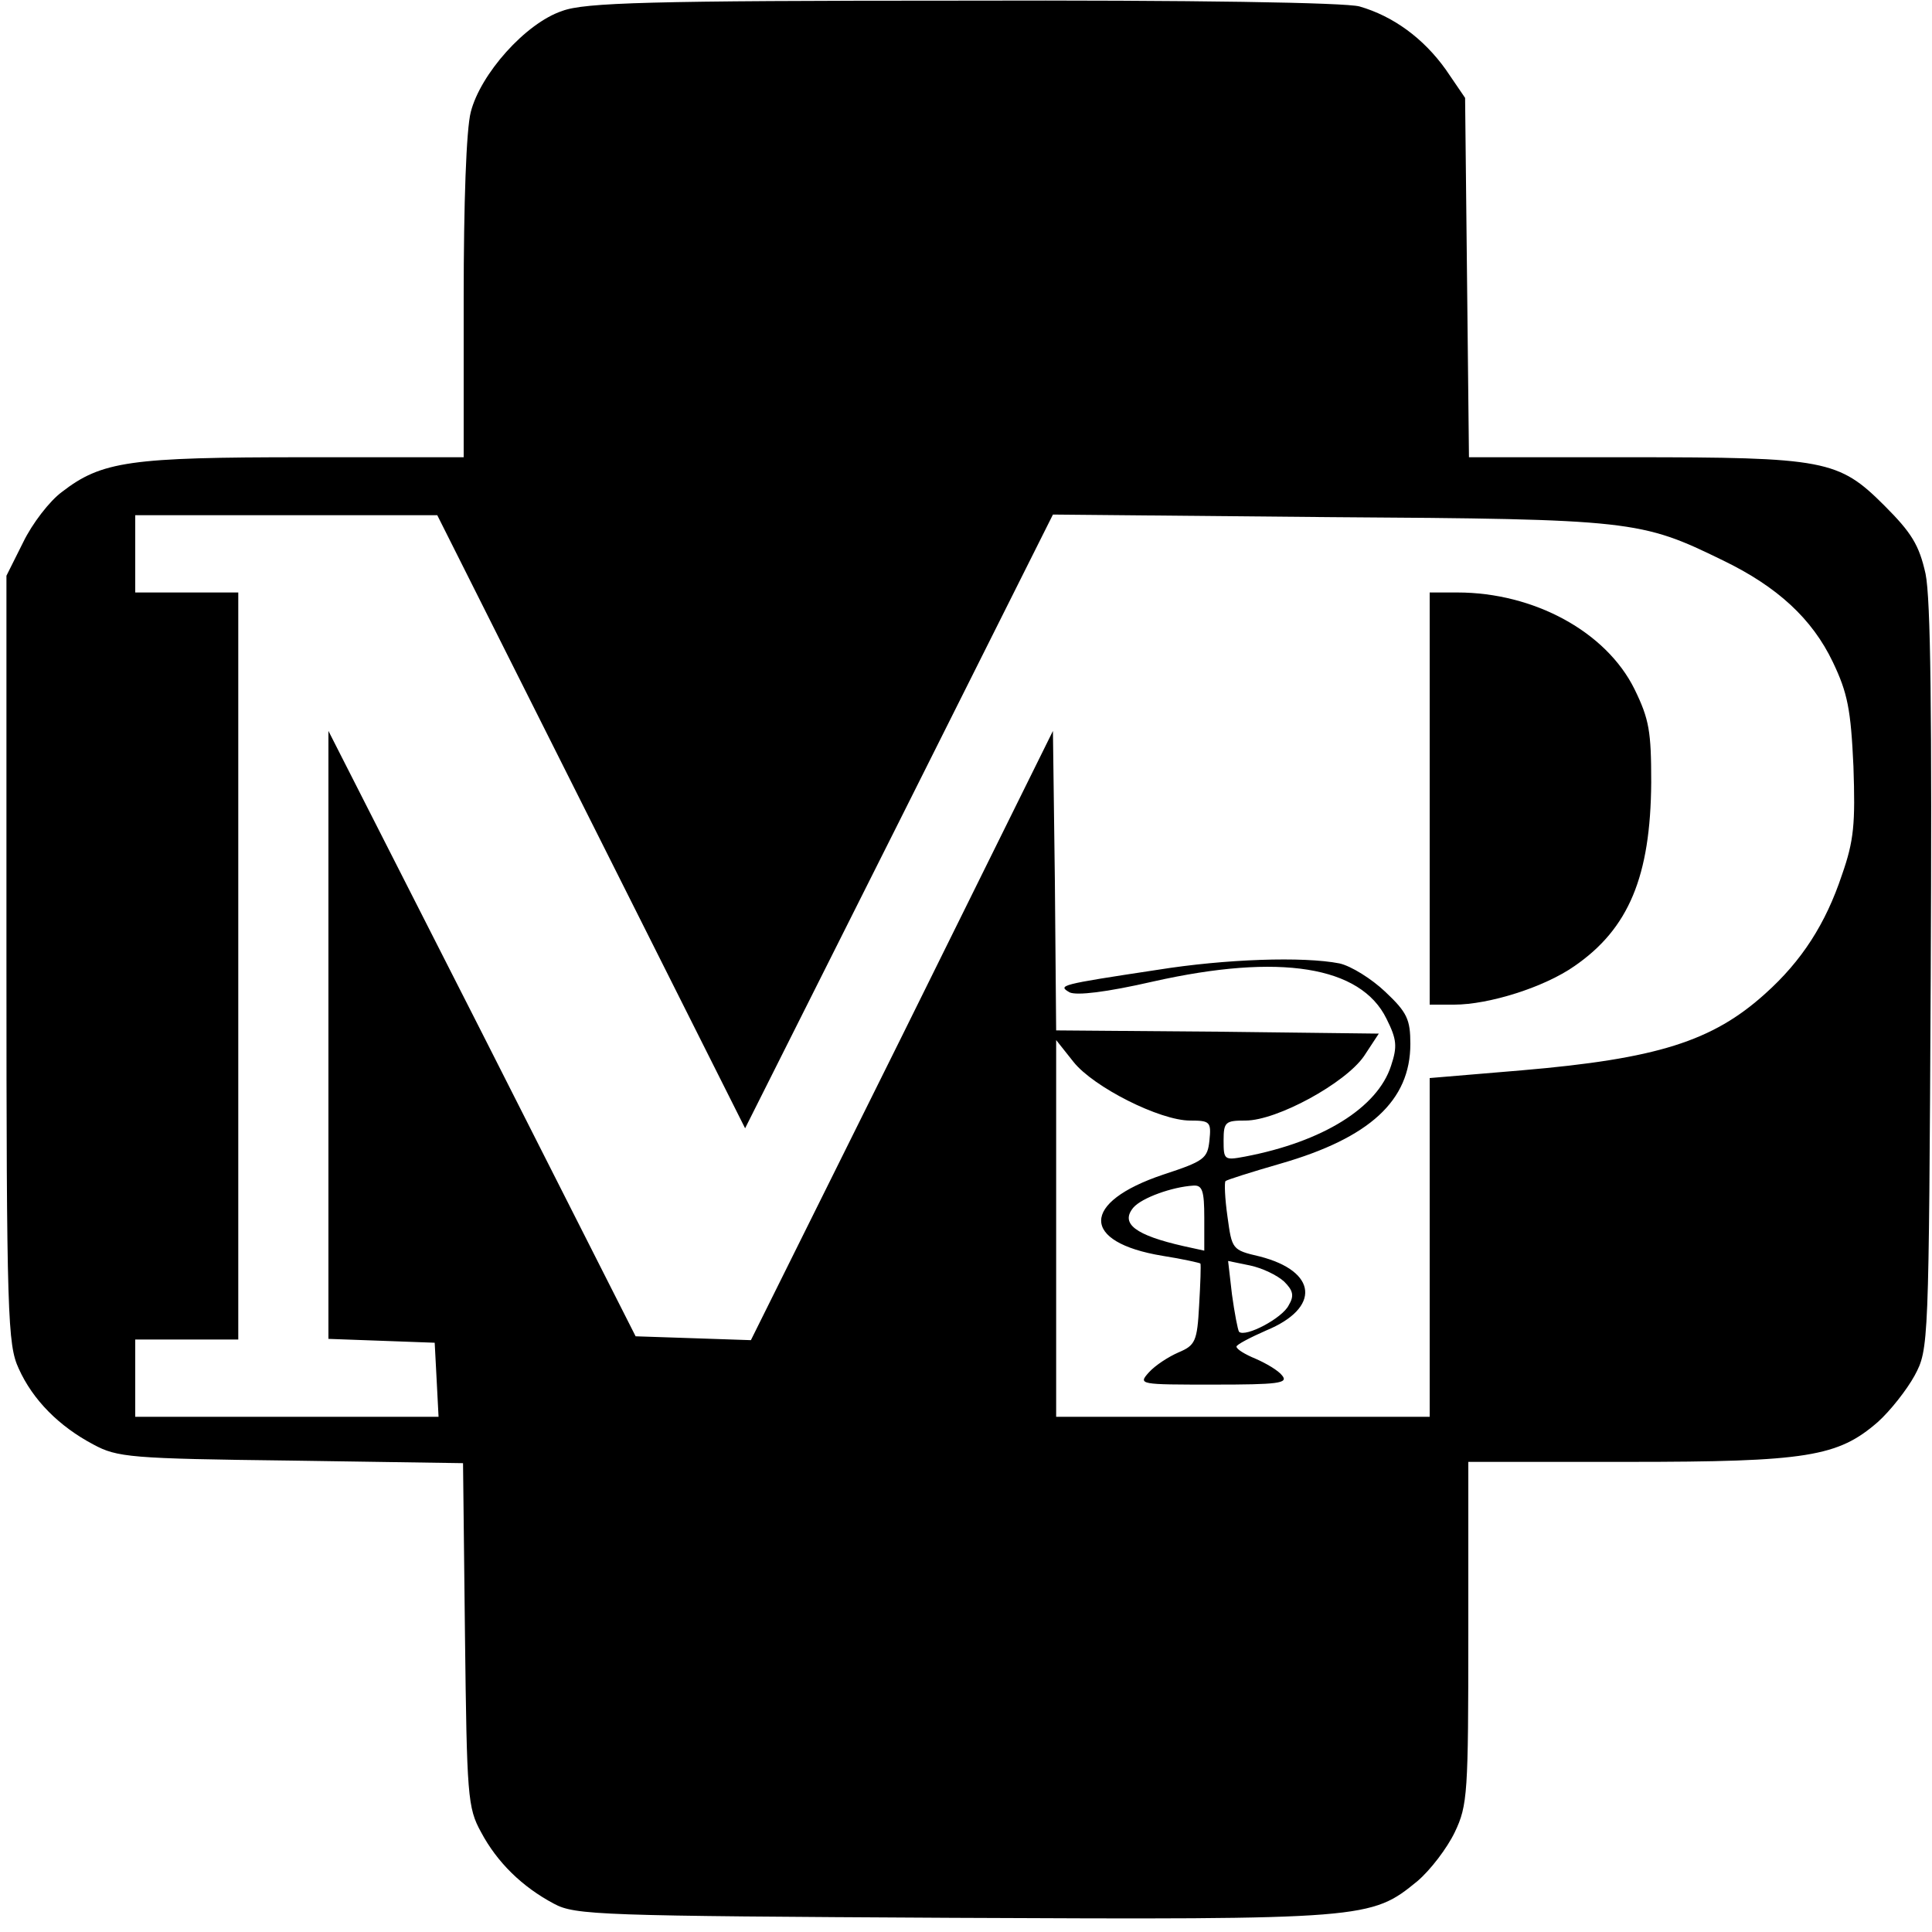
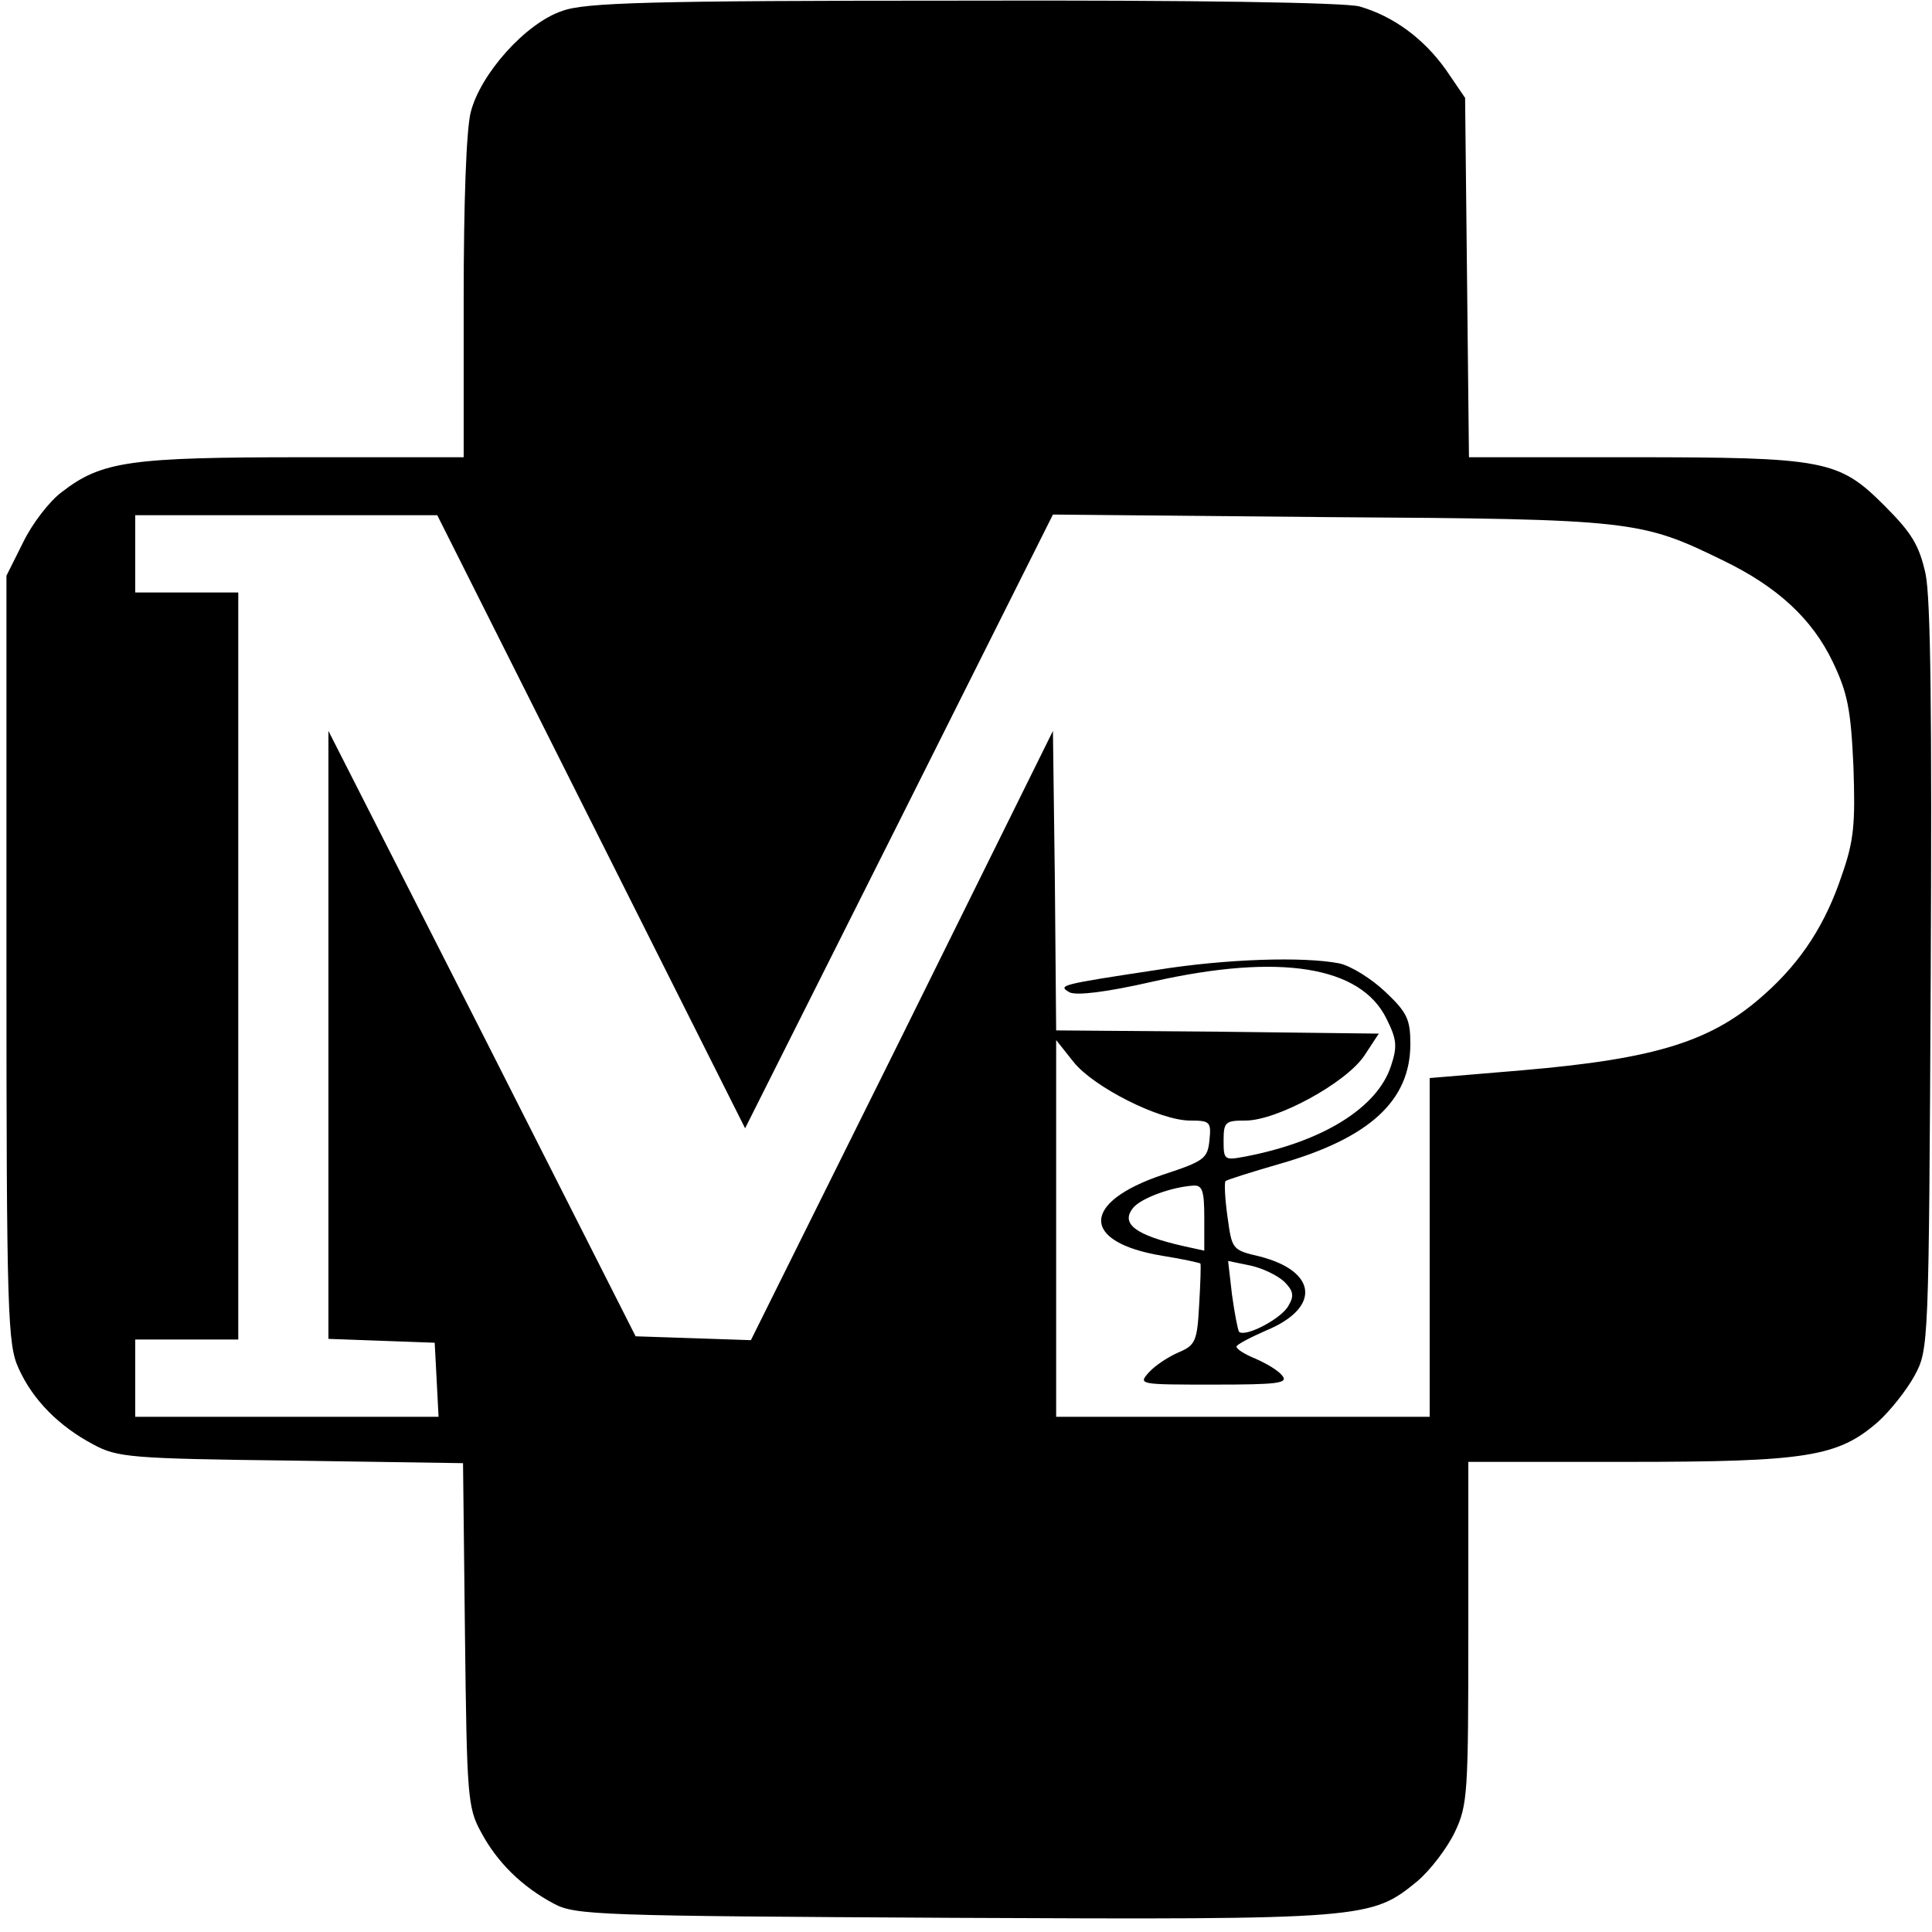
<svg xmlns="http://www.w3.org/2000/svg" version="1.0" width="300pt" height="300pt" viewBox="0 0 300 300" preserveAspectRatio="xMidYMid meet">
  <g transform="translate(0,300) scale(0.1,-0.1)" fill="#000000" stroke="none">
    <path d="M873 2983 c-57 -19 -127 -98 -142 -157 -7 -27 -11 -141 -11 -290 l0 -246 -248 0 c-270 0 -314 -6 -376 -54 -19 -14 -46 -49 -60 -78 l-26 -52 0 -595 c0 -557 2 -599 19 -636 22 -49 63 -90 116 -118 37 -20 57 -22 307 -25 l267 -4 3 -266 c3 -251 4 -269 25 -307 25 -47 64 -85 113 -111 33 -18 71 -19 619 -22 643 -3 650 -2 722 57 20 17 46 51 58 76 20 42 21 60 21 310 l0 265 248 0 c278 0 326 8 388 62 19 17 45 50 57 72 22 41 22 46 25 616 2 415 0 590 -8 629 -10 45 -22 64 -64 106 -71 71 -92 75 -395 75 l-250 0 -3 279 -3 279 -30 44 c-35 49 -82 83 -134 98 -22 6 -256 10 -616 9 -488 0 -587 -3 -622 -16z m45 -1259 l239 -476 239 476 239 477 430 -4 c470 -3 483 -5 610 -67 85 -41 139 -91 171 -158 23 -48 28 -74 32 -162 3 -89 1 -115 -18 -169 -25 -75 -62 -133 -119 -184 -82 -74 -168 -101 -378 -119 l-143 -12 0 -263 0 -263 -290 0 -290 0 0 293 0 292 27 -34 c31 -39 134 -91 181 -91 31 0 33 -2 30 -31 -3 -28 -8 -32 -72 -53 -128 -43 -128 -105 -1 -126 32 -5 58 -11 59 -12 1 -2 0 -31 -2 -65 -3 -56 -6 -62 -32 -73 -16 -7 -36 -20 -46 -31 -17 -19 -15 -19 101 -19 99 0 116 2 106 14 -6 8 -25 19 -41 26 -17 7 -30 15 -30 19 0 3 21 14 46 25 85 35 80 92 -10 115 -43 10 -43 11 -50 62 -4 28 -5 53 -3 55 2 2 40 14 85 27 139 40 202 98 202 186 0 38 -5 49 -39 81 -21 20 -53 40 -71 44 -56 11 -177 7 -283 -10 -152 -23 -155 -24 -136 -35 11 -5 56 0 130 17 196 44 322 24 362 -58 16 -32 17 -43 7 -73 -21 -65 -106 -118 -227 -141 -32 -6 -33 -5 -33 25 0 29 3 31 34 31 49 0 155 58 184 100 l23 35 -250 3 -251 2 -2 233 -3 232 -234 -473 -235 -473 -89 3 -90 3 -238 470 -239 470 0 -472 0 -472 83 -3 82 -3 3 -57 3 -58 -236 0 -235 0 0 60 0 60 80 0 80 0 0 580 0 580 -80 0 -80 0 0 60 0 60 235 0 234 0 239 -476z m952 -615 l0 -51 -32 7 c-75 17 -99 35 -78 60 13 15 60 32 93 34 14 1 17 -8 17 -50z m124 -99 c14 -14 16 -22 7 -37 -10 -20 -67 -50 -77 -41 -2 3 -7 29 -11 58 l-6 52 34 -7 c19 -4 42 -15 53 -25z" />
-     <path d="M2220 1760 l0 -320 38 0 c54 0 140 27 187 60 84 58 118 139 119 285 0 79 -3 98 -26 145 -44 89 -156 150 -275 150 l-43 0 0 -320z" />
  </g>
</svg>